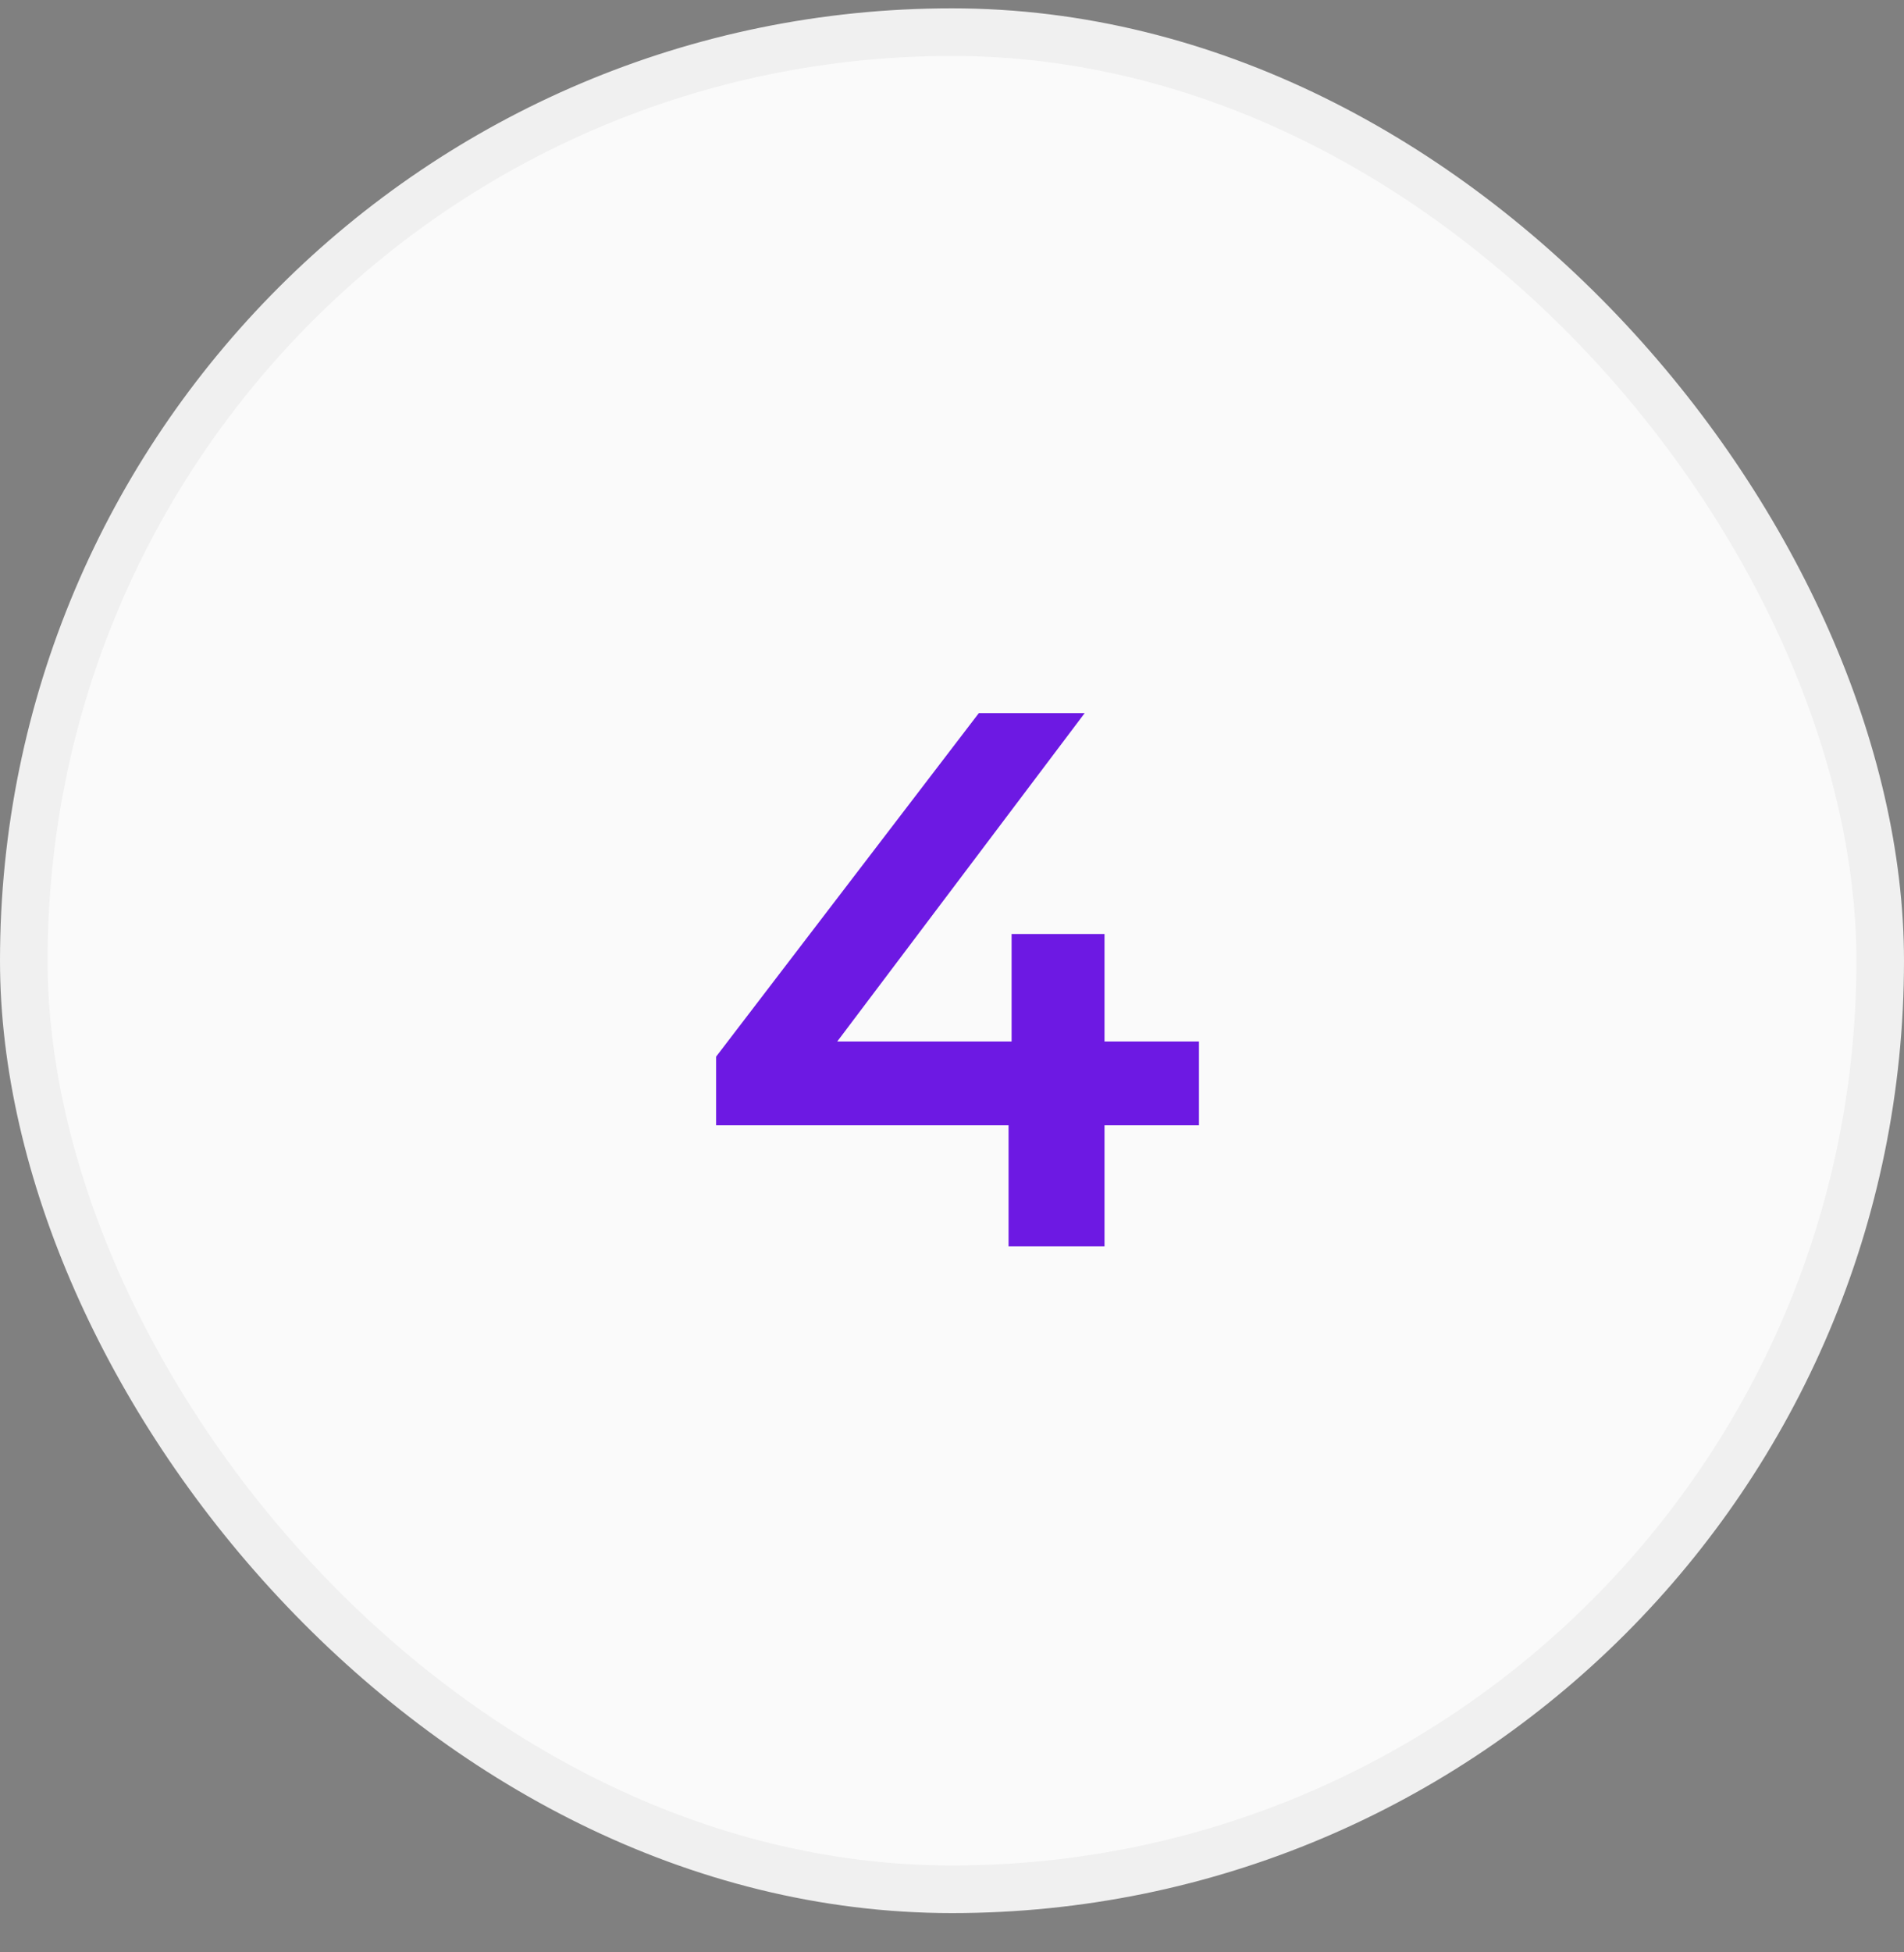
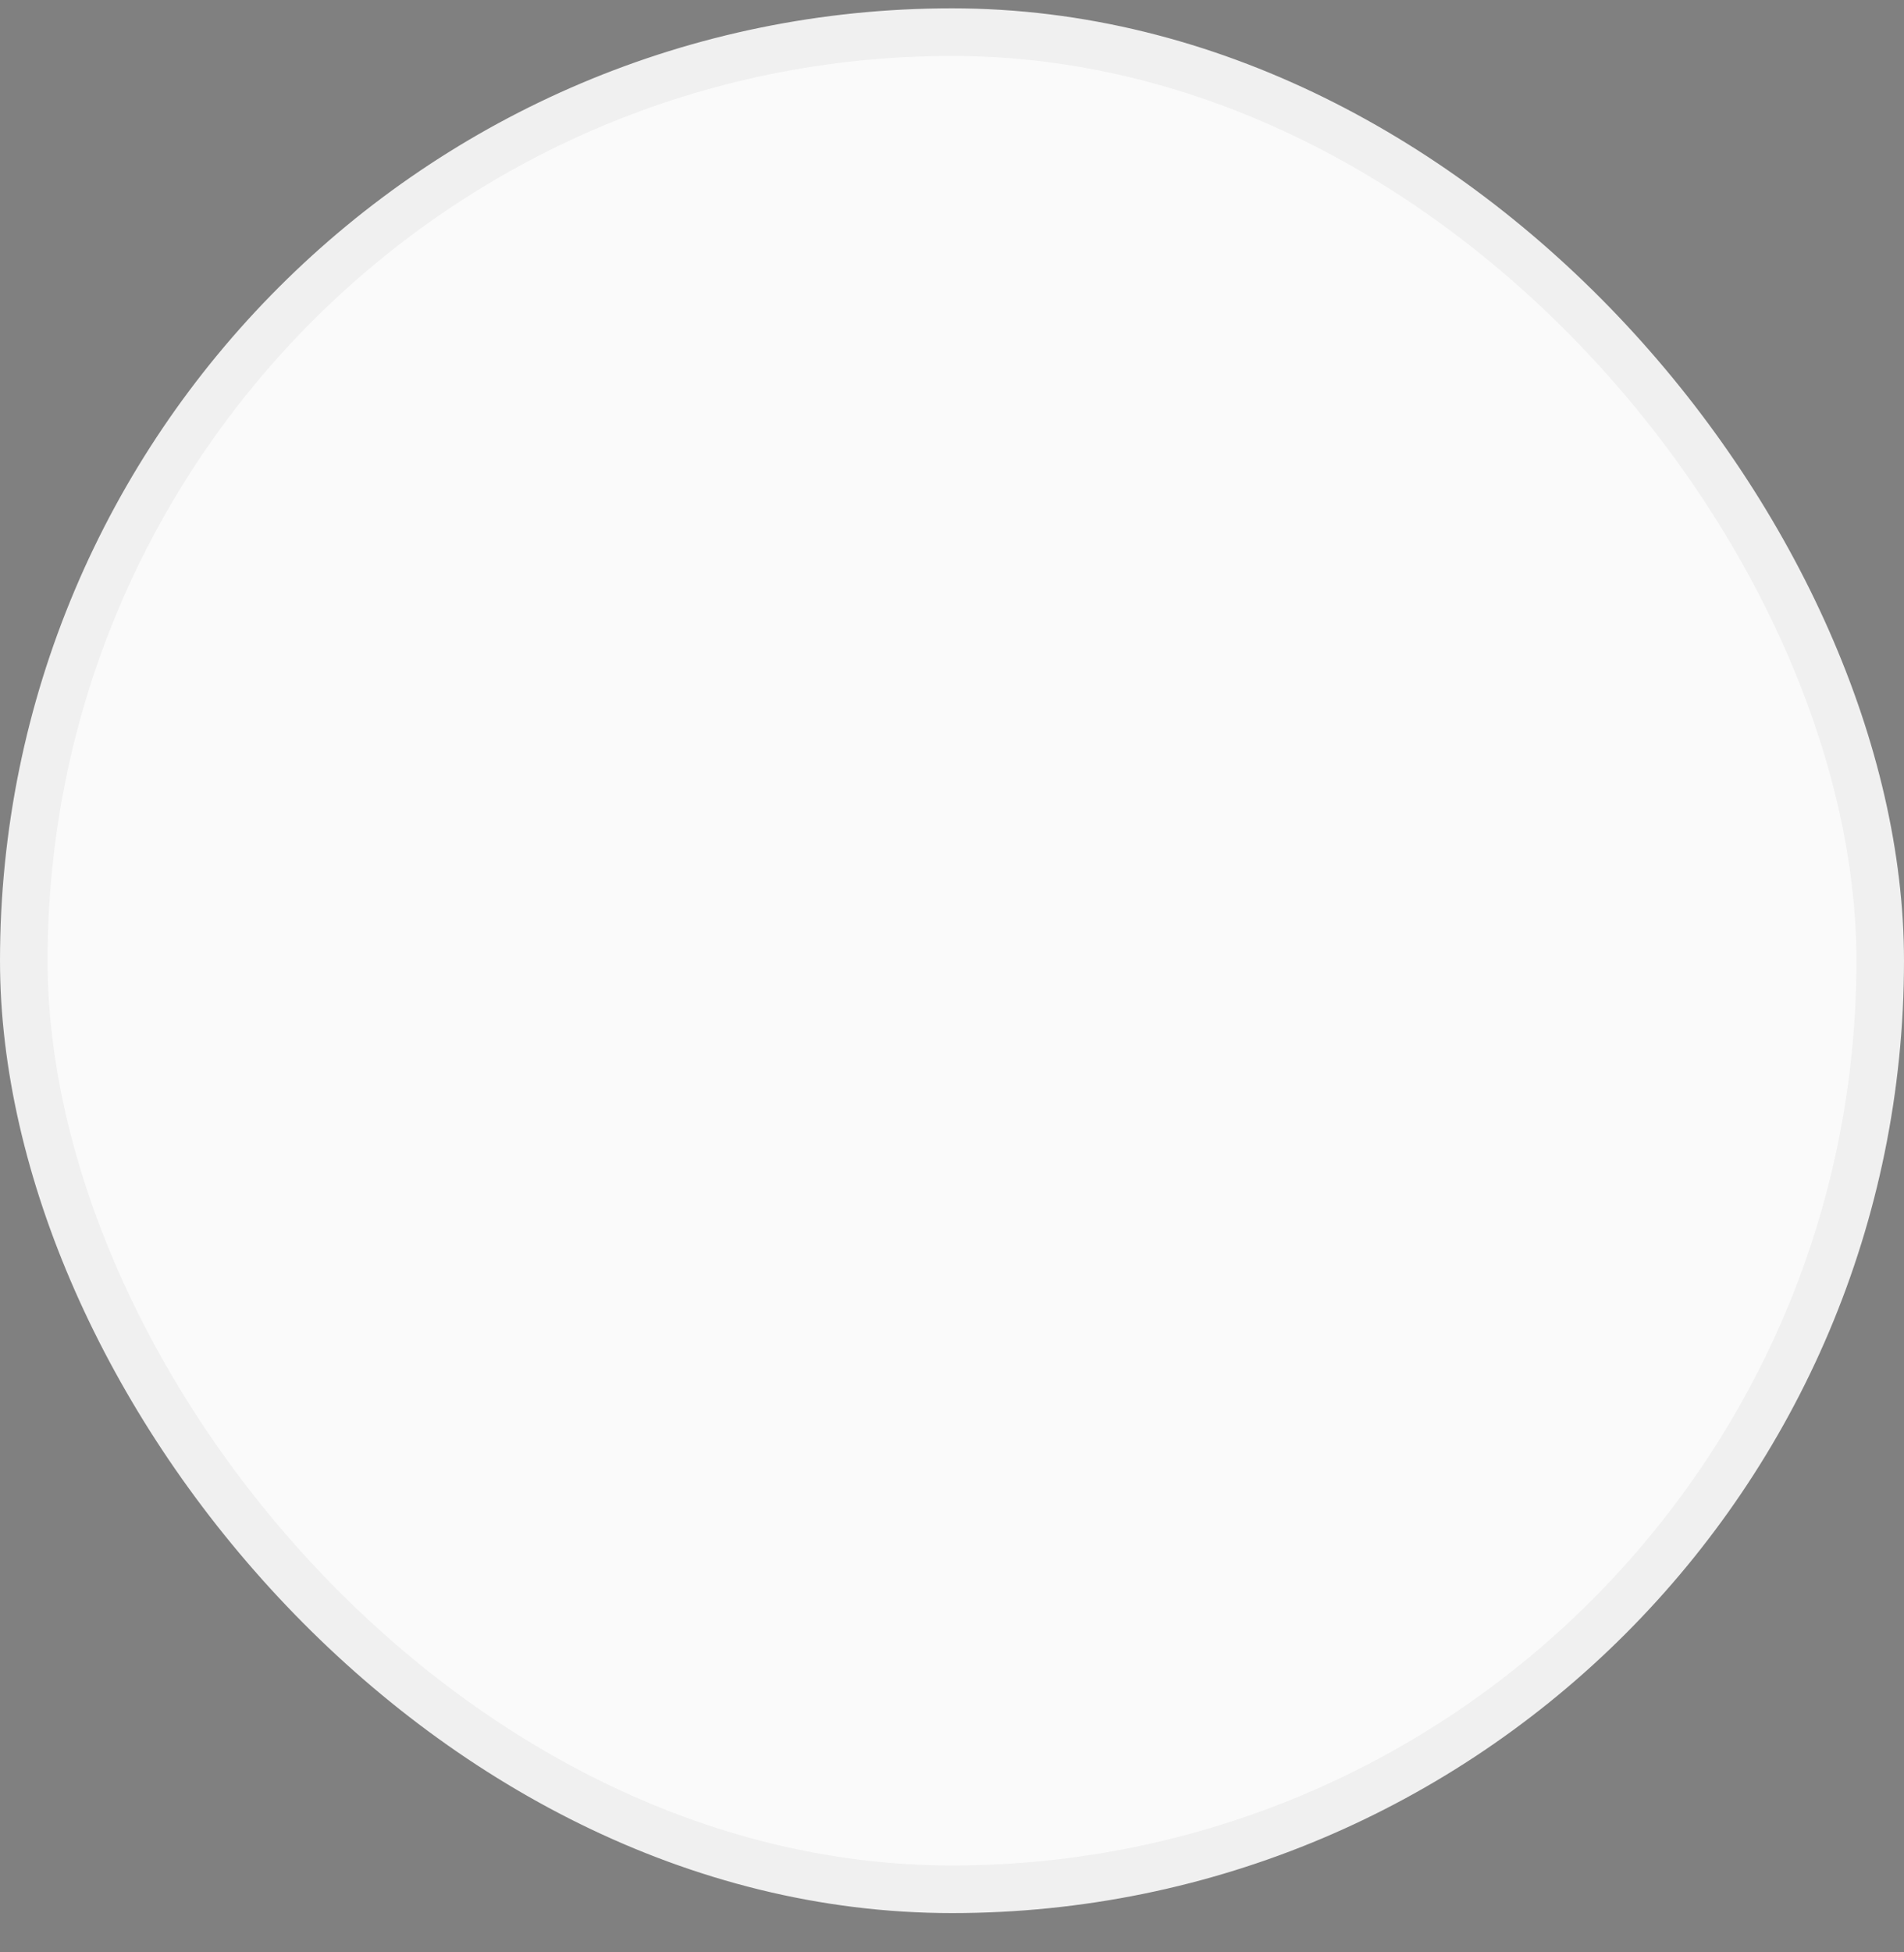
<svg xmlns="http://www.w3.org/2000/svg" width="40" height="41" fill="none" viewBox="0 0 40 41">
  <rect x="0" y="0" width="40" height="41" fill="#808080" stroke="none" />
  <rect width="39" height="39" x=".5" y=".675" fill="#FAFAFA" rx="19.5" />
  <rect width="39" height="39" x=".5" y=".675" stroke="#F0F0F0" rx="19.5" />
-   <path fill="#6D19E3" d="M15.044 23.63v-1.44l5.52-7.215h2.224l-5.44 7.216-1.04-.32h8.88v1.76H15.044Zm6.144 2.545V23.63l.064-1.76v-2.256h1.952v6.56h-2.016Z" />
</svg>